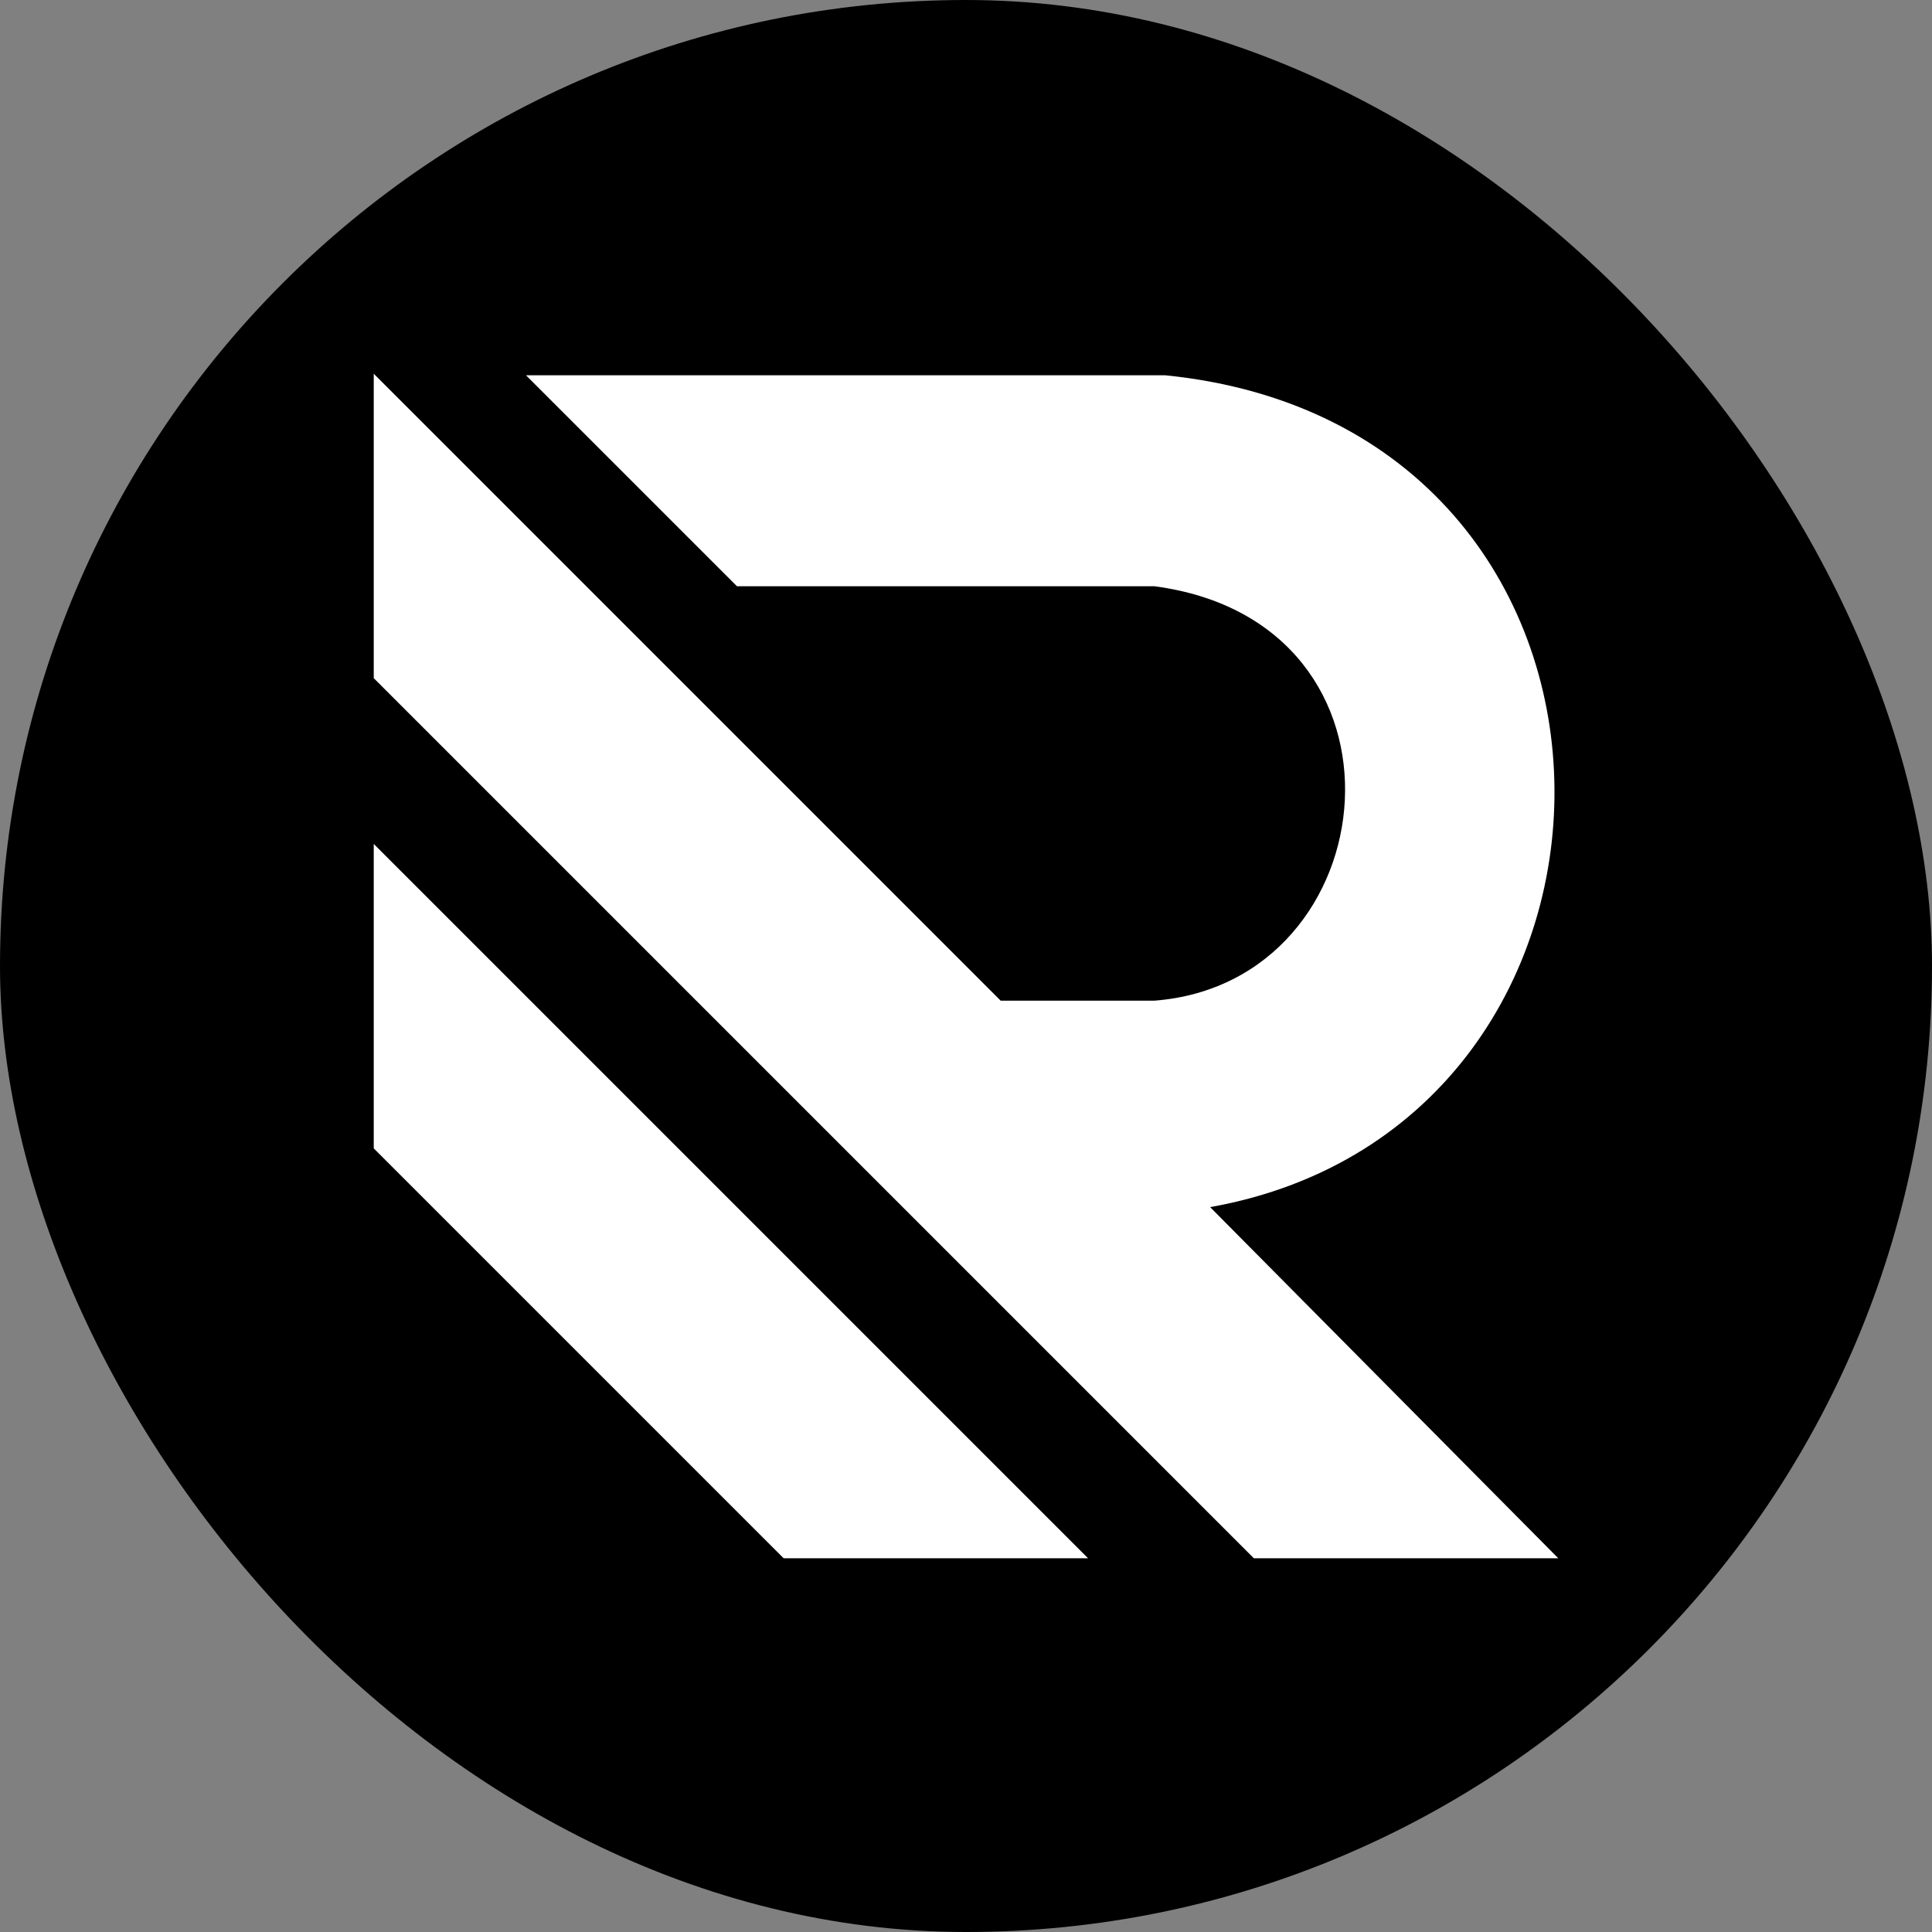
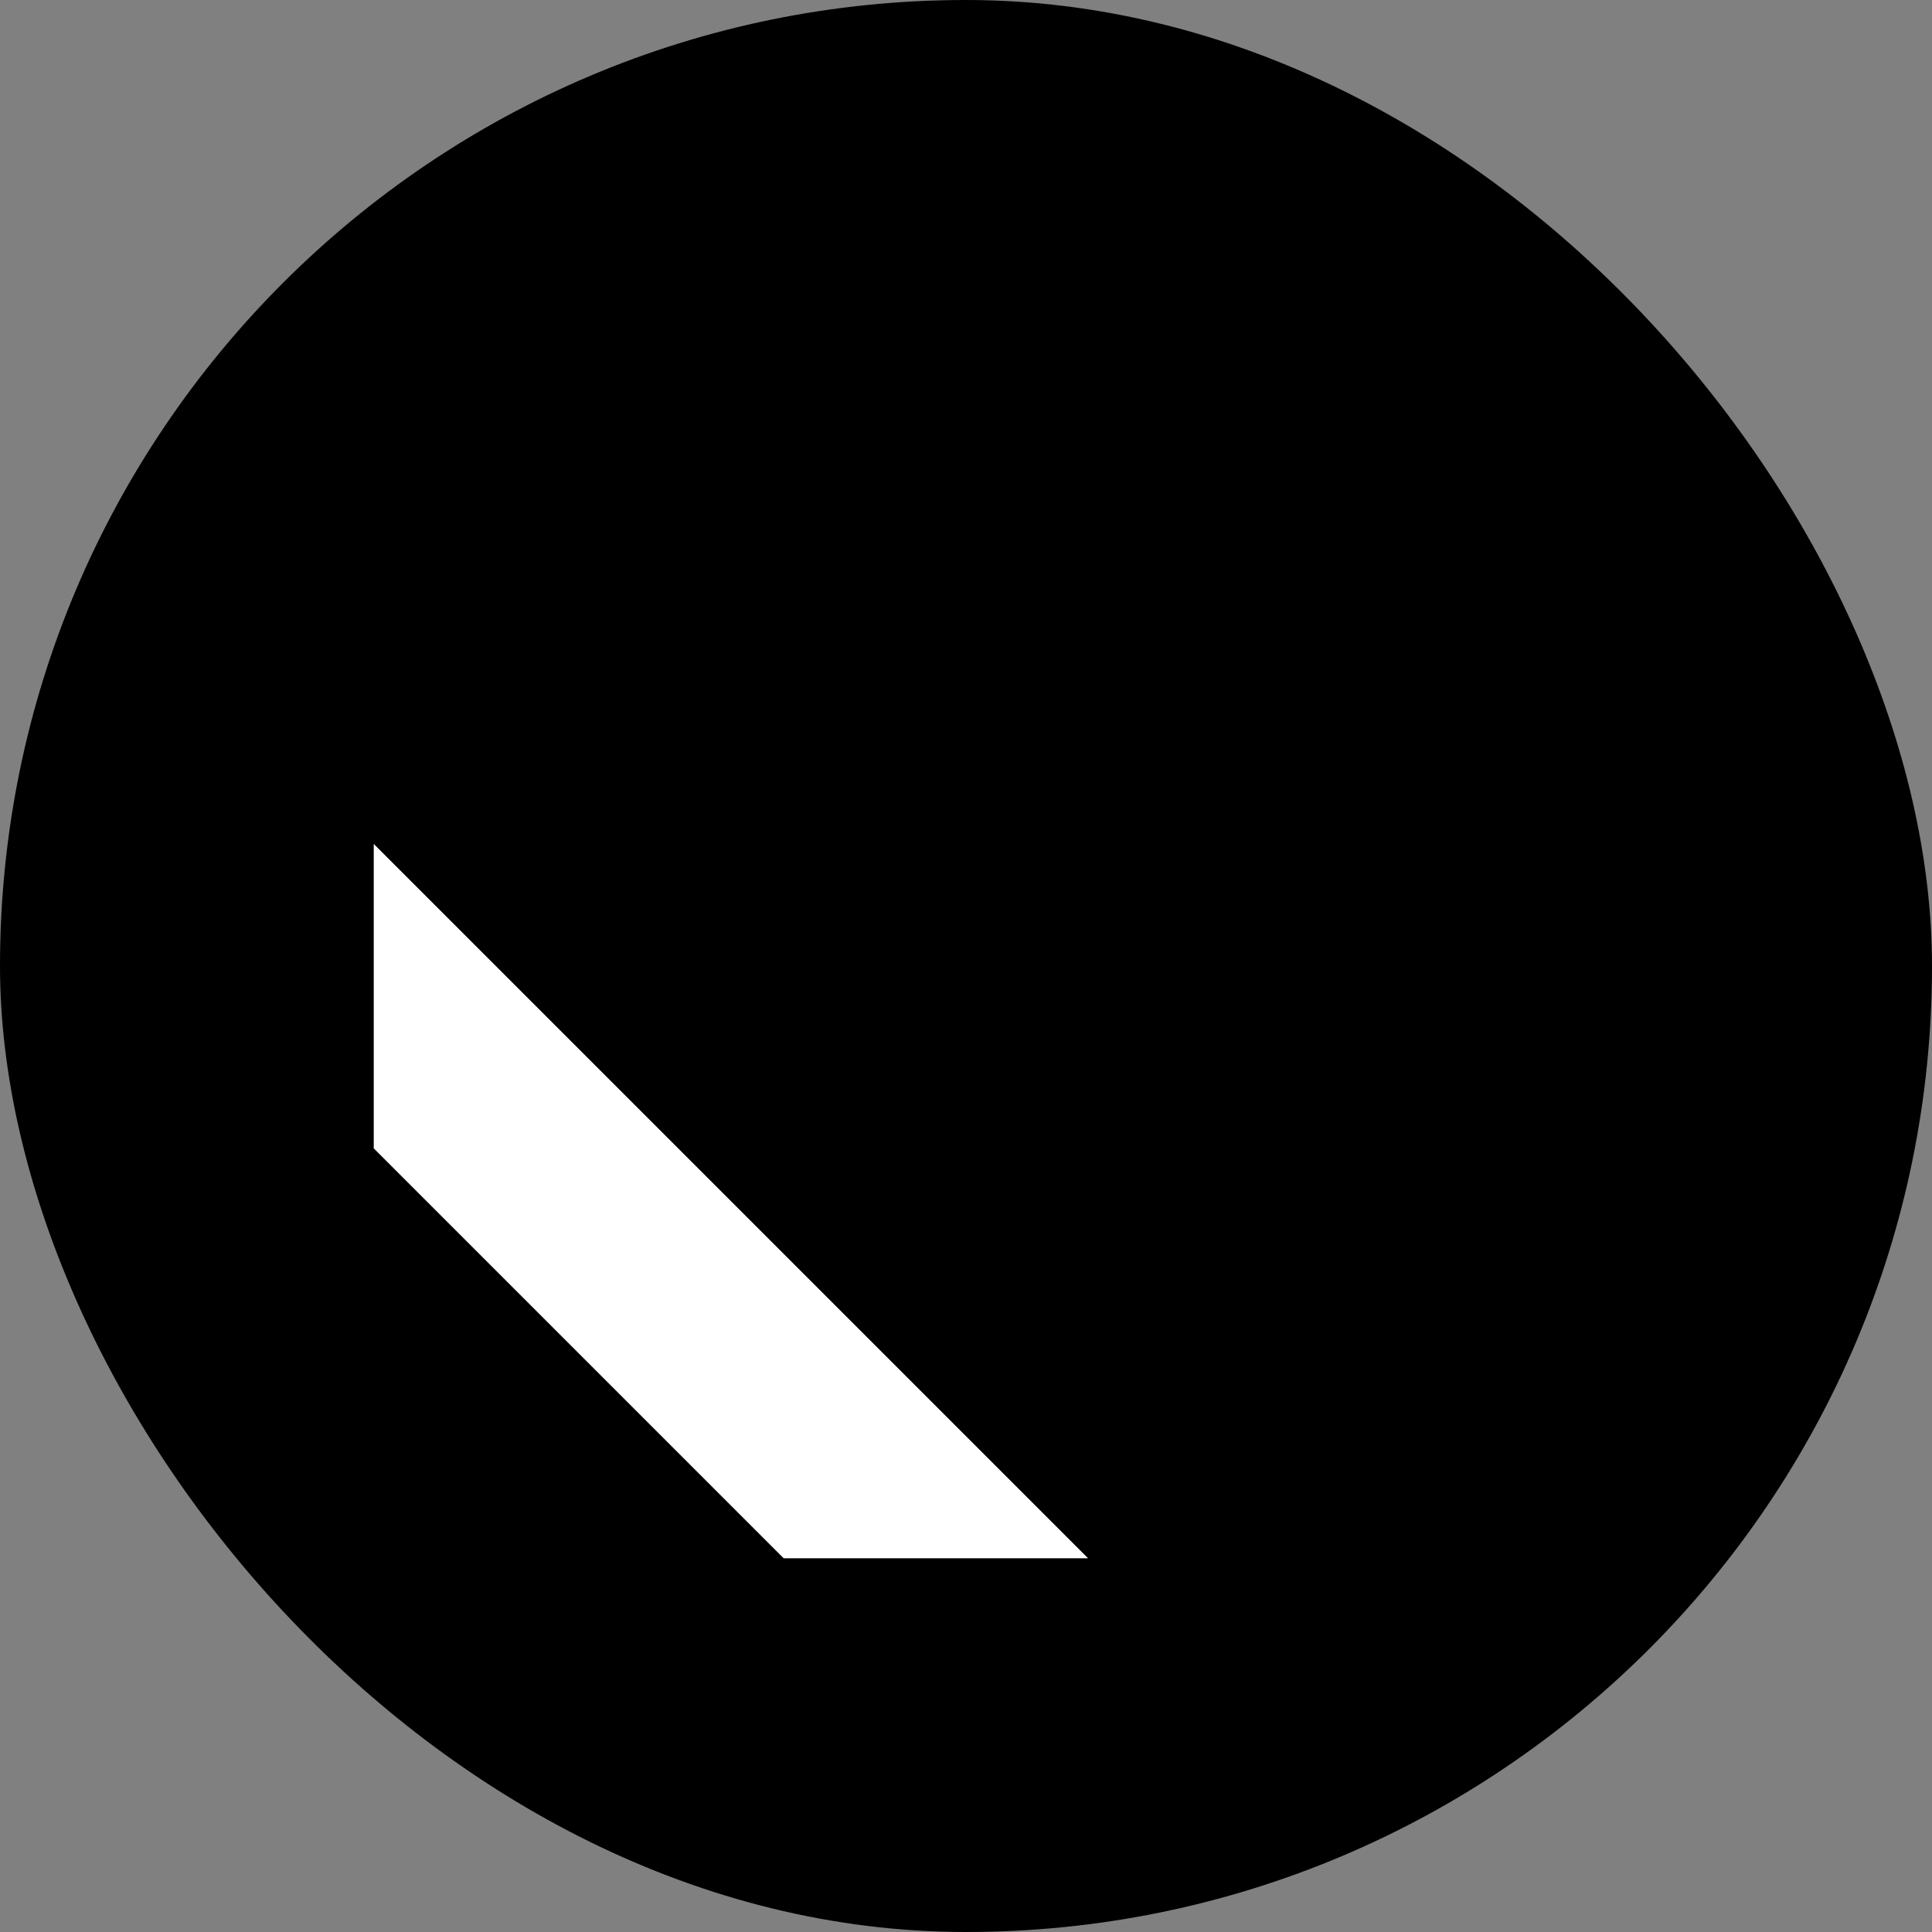
<svg xmlns="http://www.w3.org/2000/svg" width="641" height="641" viewBox="0 0 641 641" fill="none">
  <rect x="0" y="0" width="641" height="641" fill="#808080" stroke="none" />
  <rect width="641" height="641" rx="320.5" fill="black" />
  <path d="M361 517L124 280V381L260 517H361Z" fill="white" />
-   <path d="M401.5 400.5C556 373 556.5 141.5 386.5 124.5H174.5L244.5 194.5H383C473.5 206.5 461 326 383 332H332L124 124V225L416 517H517L401.5 400.5Z" fill="white" />
</svg>